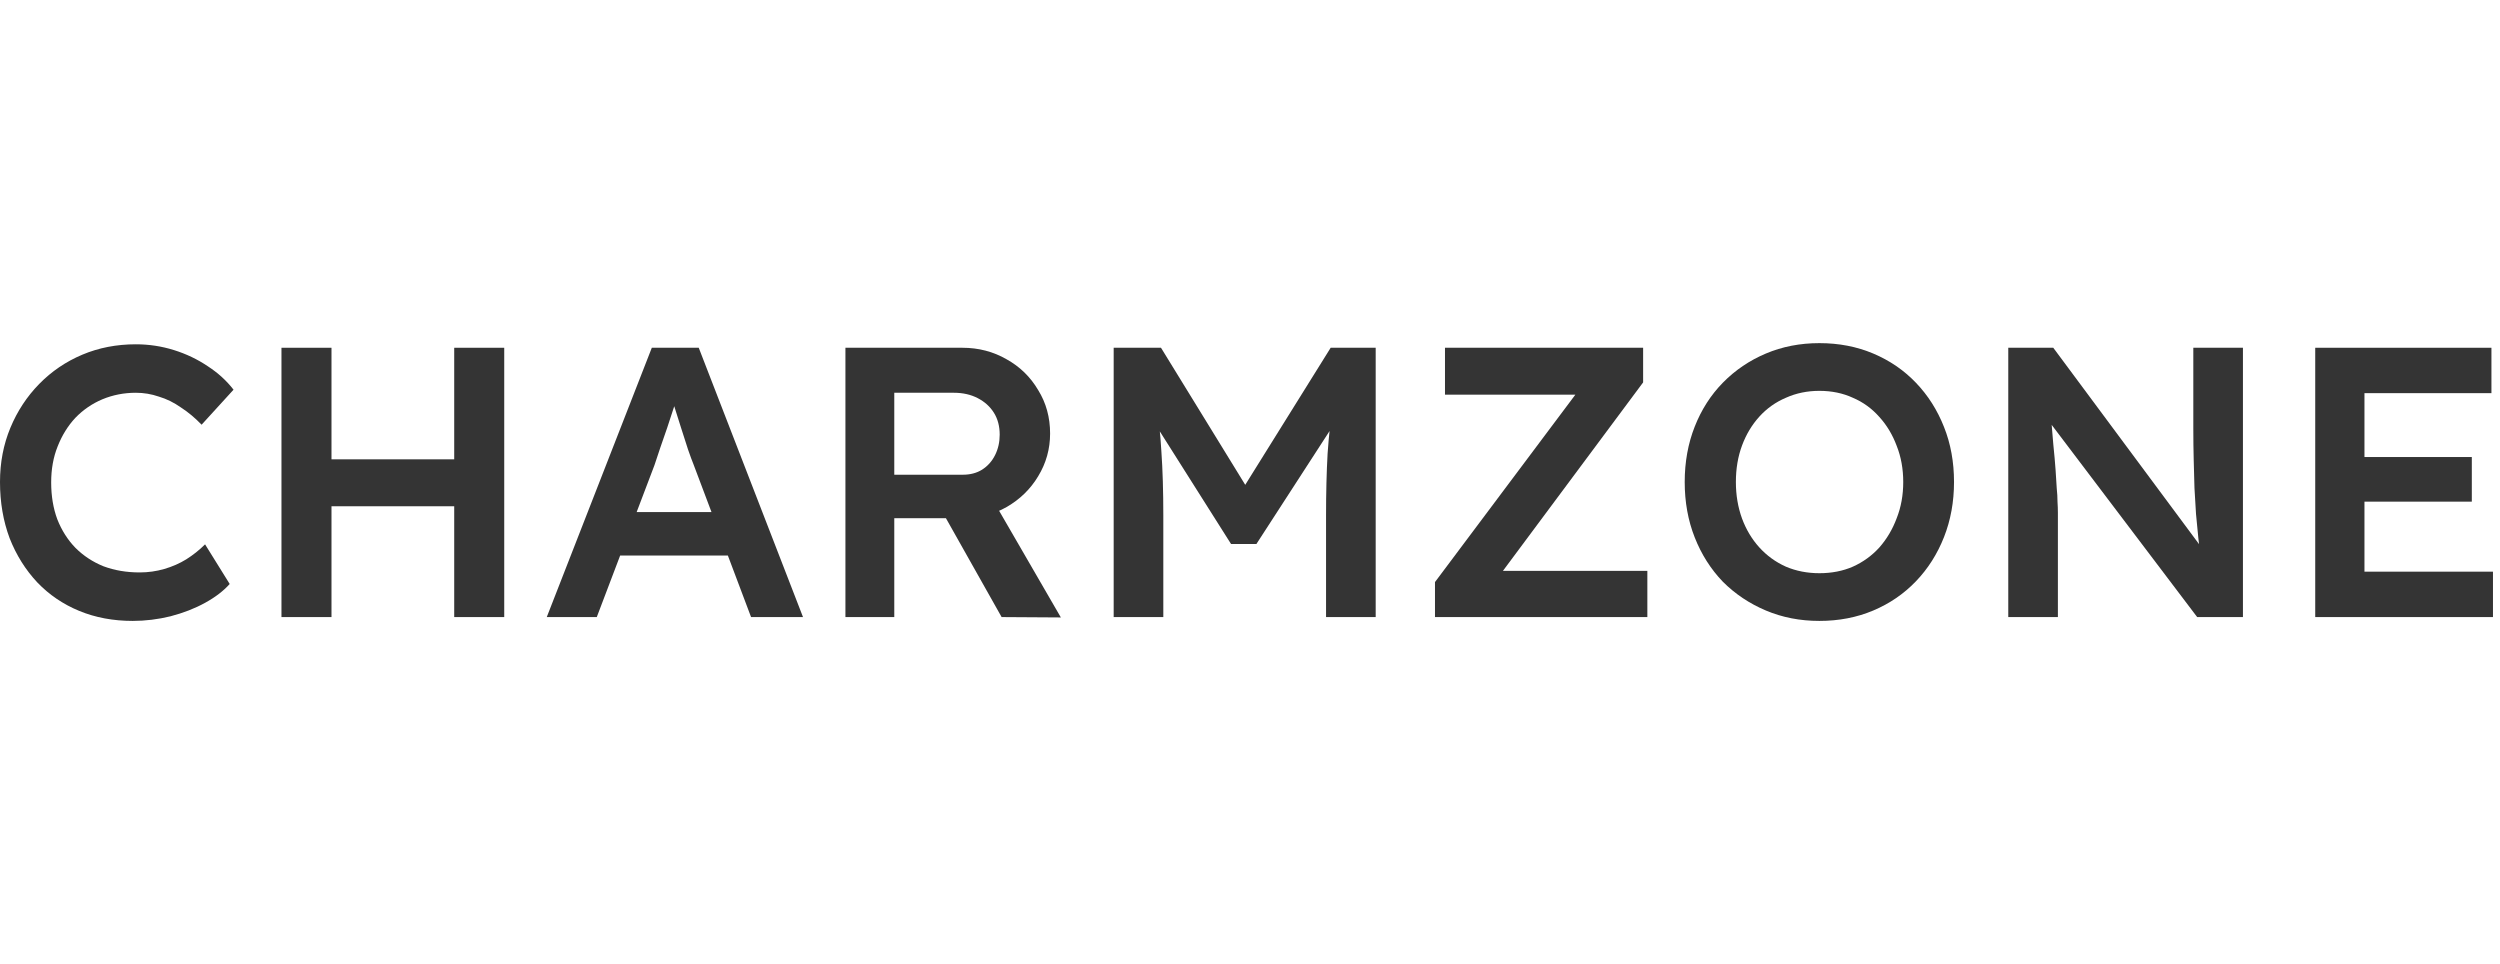
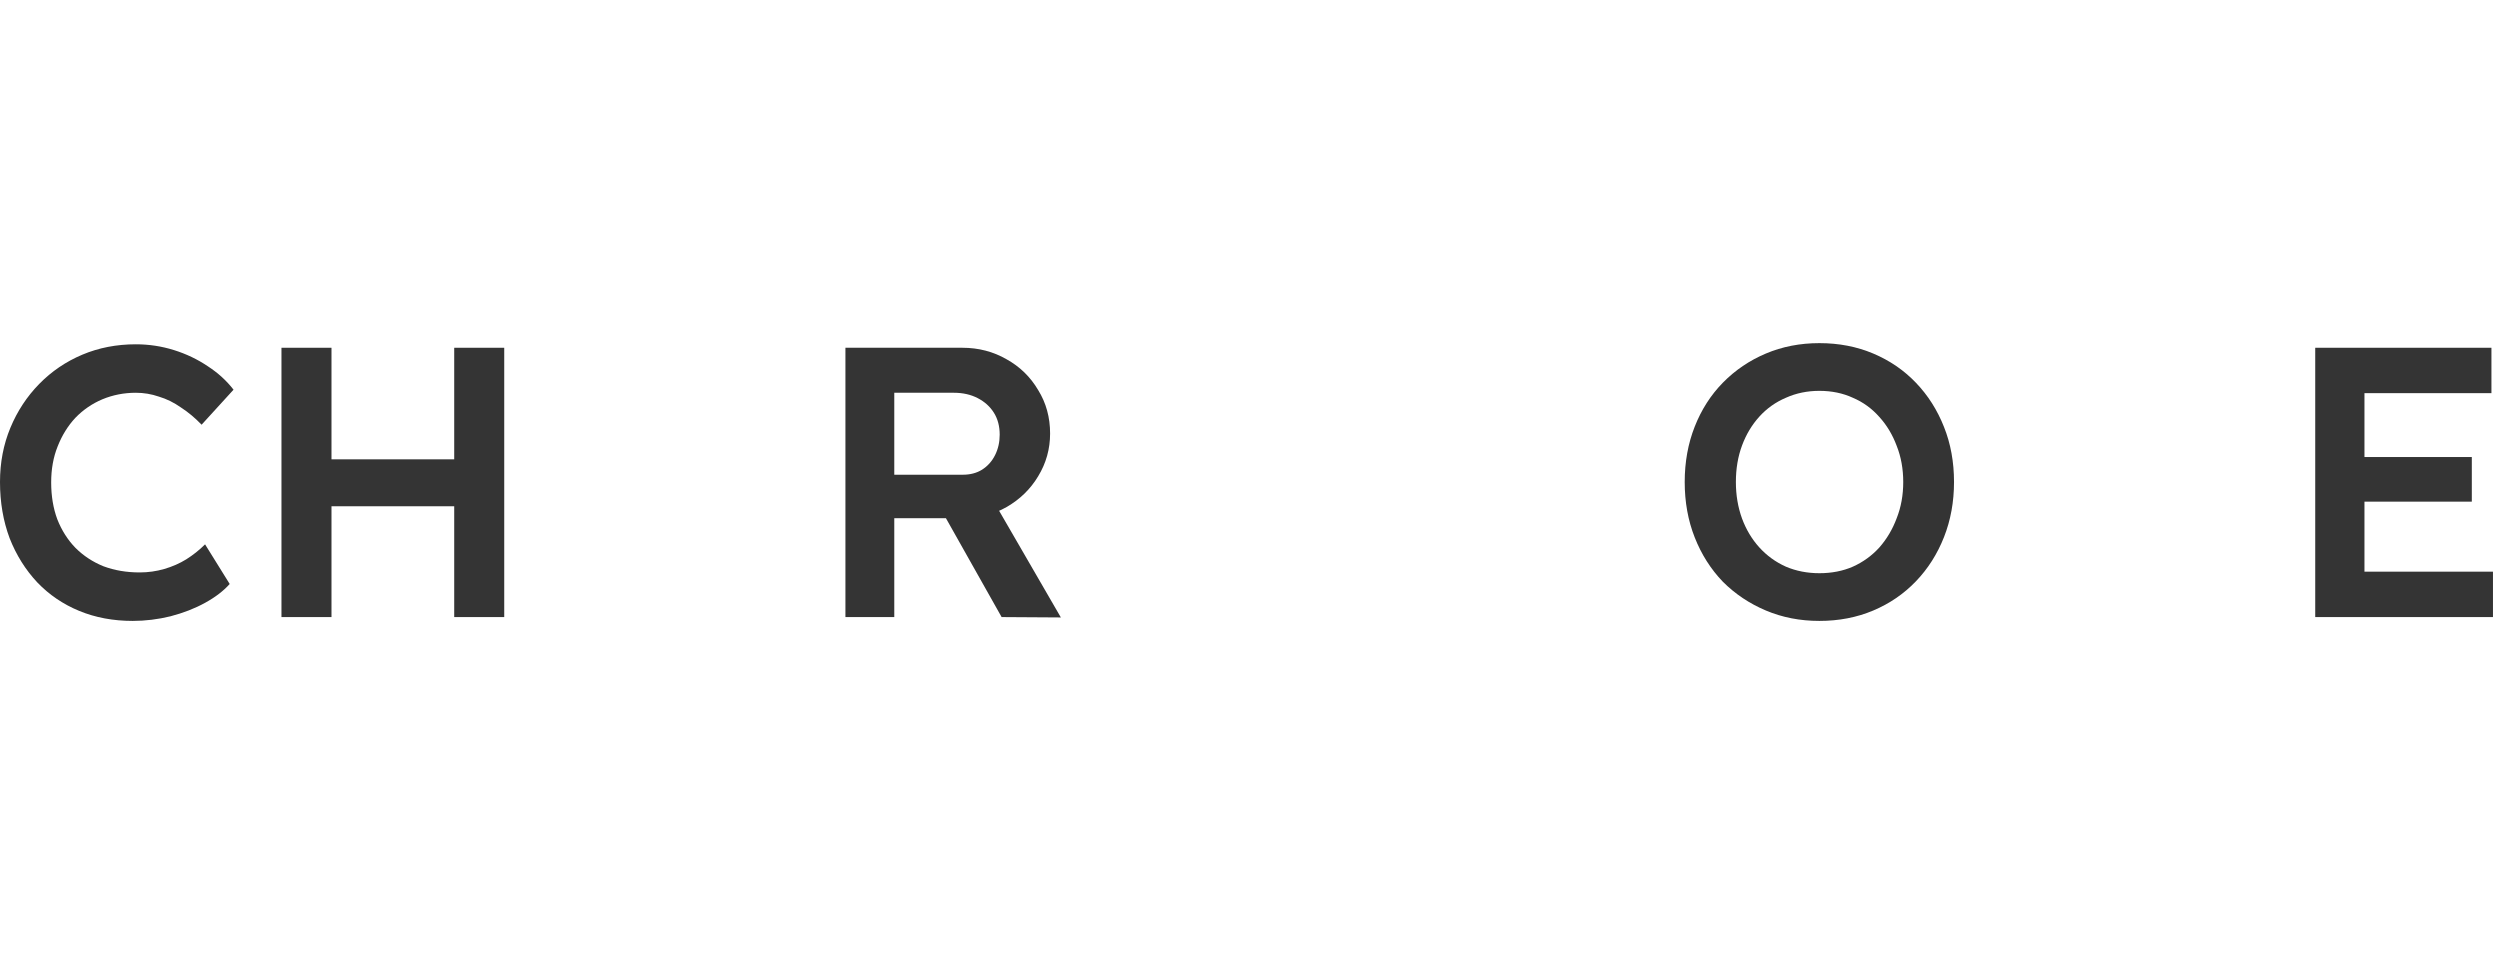
<svg xmlns="http://www.w3.org/2000/svg" width="153" height="59" viewBox="0 0 153 59" fill="none">
  <path d="M141.692 37.765V21.283H152.476V24.061H144.705V34.986H152.57V37.765H141.692ZM143.104 30.701V27.97H151.275V30.701H143.104Z" fill="#343434" />
-   <path d="M122.906 37.765V21.283H125.66L135.22 34.162L134.702 34.256C134.639 33.817 134.584 33.369 134.537 32.914C134.49 32.443 134.443 31.957 134.396 31.454C134.364 30.952 134.333 30.426 134.302 29.877C134.286 29.327 134.27 28.754 134.255 28.158C134.239 27.546 134.231 26.902 134.231 26.227V21.283H137.268V37.765H134.467L124.86 25.073L125.472 24.909C125.551 25.788 125.613 26.541 125.66 27.169C125.723 27.781 125.77 28.315 125.802 28.77C125.833 29.21 125.857 29.578 125.872 29.877C125.904 30.175 125.919 30.45 125.919 30.701C125.935 30.936 125.943 31.164 125.943 31.384V37.765H122.906Z" fill="#343434" />
  <path d="M111.345 38C110.168 38 109.077 37.788 108.073 37.364C107.068 36.94 106.189 36.352 105.435 35.598C104.698 34.829 104.125 33.927 103.717 32.891C103.308 31.855 103.104 30.724 103.104 29.5C103.104 28.276 103.308 27.145 103.717 26.109C104.125 25.073 104.698 24.179 105.435 23.425C106.189 22.656 107.068 22.06 108.073 21.636C109.077 21.212 110.168 21 111.345 21C112.538 21 113.637 21.212 114.642 21.636C115.646 22.06 116.518 22.656 117.255 23.425C117.993 24.194 118.566 25.097 118.974 26.133C119.382 27.153 119.586 28.276 119.586 29.5C119.586 30.709 119.382 31.831 118.974 32.867C118.566 33.903 117.993 34.806 117.255 35.575C116.518 36.344 115.646 36.94 114.642 37.364C113.637 37.788 112.538 38 111.345 38ZM111.345 35.08C112.099 35.08 112.782 34.947 113.394 34.68C114.022 34.398 114.563 34.005 115.019 33.503C115.474 32.985 115.827 32.388 116.078 31.713C116.345 31.038 116.478 30.301 116.478 29.5C116.478 28.699 116.345 27.962 116.078 27.287C115.827 26.612 115.474 26.023 115.019 25.521C114.563 25.003 114.022 24.61 113.394 24.343C112.782 24.061 112.099 23.92 111.345 23.92C110.608 23.92 109.925 24.061 109.297 24.343C108.669 24.61 108.128 24.995 107.672 25.497C107.217 26 106.864 26.588 106.613 27.263C106.362 27.938 106.236 28.684 106.236 29.5C106.236 30.301 106.362 31.046 106.613 31.737C106.864 32.412 107.217 33.001 107.672 33.503C108.128 34.005 108.669 34.398 109.297 34.68C109.925 34.947 110.608 35.08 111.345 35.08Z" fill="#343434" />
-   <path d="M87.821 37.765V35.622L97.028 23.331L97.757 24.155H88.433V21.283H100.559V23.402L91.4 35.716L90.647 34.939H100.818V37.765H87.821Z" fill="#343434" />
-   <path d="M68.157 37.765V21.283H71.053L77.058 31.054L75.362 31.03L81.437 21.283H84.192V37.765H81.154V31.572C81.154 30.159 81.186 28.888 81.249 27.758C81.327 26.627 81.453 25.505 81.625 24.391L82.002 25.403L76.893 33.291H75.339L70.394 25.474L70.724 24.391C70.896 25.442 71.014 26.525 71.077 27.64C71.155 28.739 71.195 30.049 71.195 31.572V37.765H68.157Z" fill="#343434" />
  <path d="M51.74 37.765V21.283H58.898C59.886 21.283 60.789 21.518 61.605 21.989C62.422 22.444 63.065 23.072 63.536 23.873C64.023 24.657 64.266 25.544 64.266 26.533C64.266 27.475 64.023 28.346 63.536 29.147C63.065 29.932 62.422 30.56 61.605 31.03C60.805 31.486 59.902 31.713 58.898 31.713H54.73V37.765H51.74ZM61.299 37.765L57.108 30.324L60.263 29.735L64.925 37.788L61.299 37.765ZM54.73 29.053H58.921C59.376 29.053 59.769 28.951 60.098 28.747C60.444 28.527 60.711 28.229 60.899 27.852C61.087 27.475 61.181 27.059 61.181 26.604C61.181 26.086 61.064 25.639 60.828 25.262C60.593 24.885 60.263 24.587 59.839 24.367C59.416 24.147 58.929 24.037 58.38 24.037H54.73V29.053Z" fill="#343434" />
-   <path d="M33.462 37.765L39.891 21.283H42.763L49.144 37.765H45.965L42.433 28.393C42.355 28.205 42.245 27.907 42.104 27.499C41.978 27.09 41.837 26.651 41.68 26.18C41.523 25.694 41.382 25.246 41.256 24.838C41.13 24.414 41.036 24.108 40.974 23.92L41.562 23.896C41.468 24.21 41.358 24.563 41.233 24.956C41.107 25.348 40.974 25.756 40.832 26.18C40.691 26.604 40.55 27.012 40.408 27.404C40.283 27.797 40.165 28.15 40.055 28.464L36.523 37.765H33.462ZM36.382 33.997L37.442 31.337H44.953L46.083 33.997H36.382Z" fill="#343434" />
  <path d="M27.798 37.765V21.283H30.859V37.765H27.798ZM17.226 37.765V21.283H20.287V37.765H17.226ZM18.497 30.983V28.111H29.281V30.983H18.497Z" fill="#343434" />
  <path d="M8.123 38C6.93 38 5.839 37.796 4.85 37.388C3.861 36.98 3.006 36.399 2.284 35.645C1.562 34.876 0.997 33.974 0.589 32.938C0.196 31.886 0 30.74 0 29.5C0 28.307 0.212 27.2 0.636 26.18C1.06 25.16 1.648 24.265 2.402 23.496C3.155 22.727 4.034 22.13 5.039 21.706C6.043 21.283 7.134 21.071 8.312 21.071C9.112 21.071 9.889 21.188 10.643 21.424C11.396 21.659 12.087 21.989 12.715 22.413C13.343 22.821 13.868 23.3 14.292 23.849L12.338 25.992C11.93 25.568 11.506 25.215 11.066 24.932C10.643 24.634 10.195 24.414 9.724 24.273C9.269 24.116 8.798 24.037 8.312 24.037C7.59 24.037 6.907 24.171 6.263 24.438C5.635 24.704 5.086 25.081 4.615 25.568C4.16 26.055 3.799 26.635 3.532 27.31C3.265 27.97 3.132 28.707 3.132 29.524C3.132 30.355 3.257 31.109 3.508 31.784C3.775 32.459 4.144 33.04 4.615 33.526C5.102 34.013 5.675 34.39 6.334 34.657C7.009 34.908 7.747 35.033 8.547 35.033C9.065 35.033 9.567 34.963 10.054 34.821C10.541 34.68 10.988 34.484 11.396 34.233C11.82 33.966 12.204 33.66 12.55 33.314L14.057 35.74C13.68 36.163 13.178 36.548 12.55 36.893C11.922 37.239 11.216 37.513 10.431 37.718C9.662 37.906 8.892 38 8.123 38Z" fill="#343434" />
</svg>